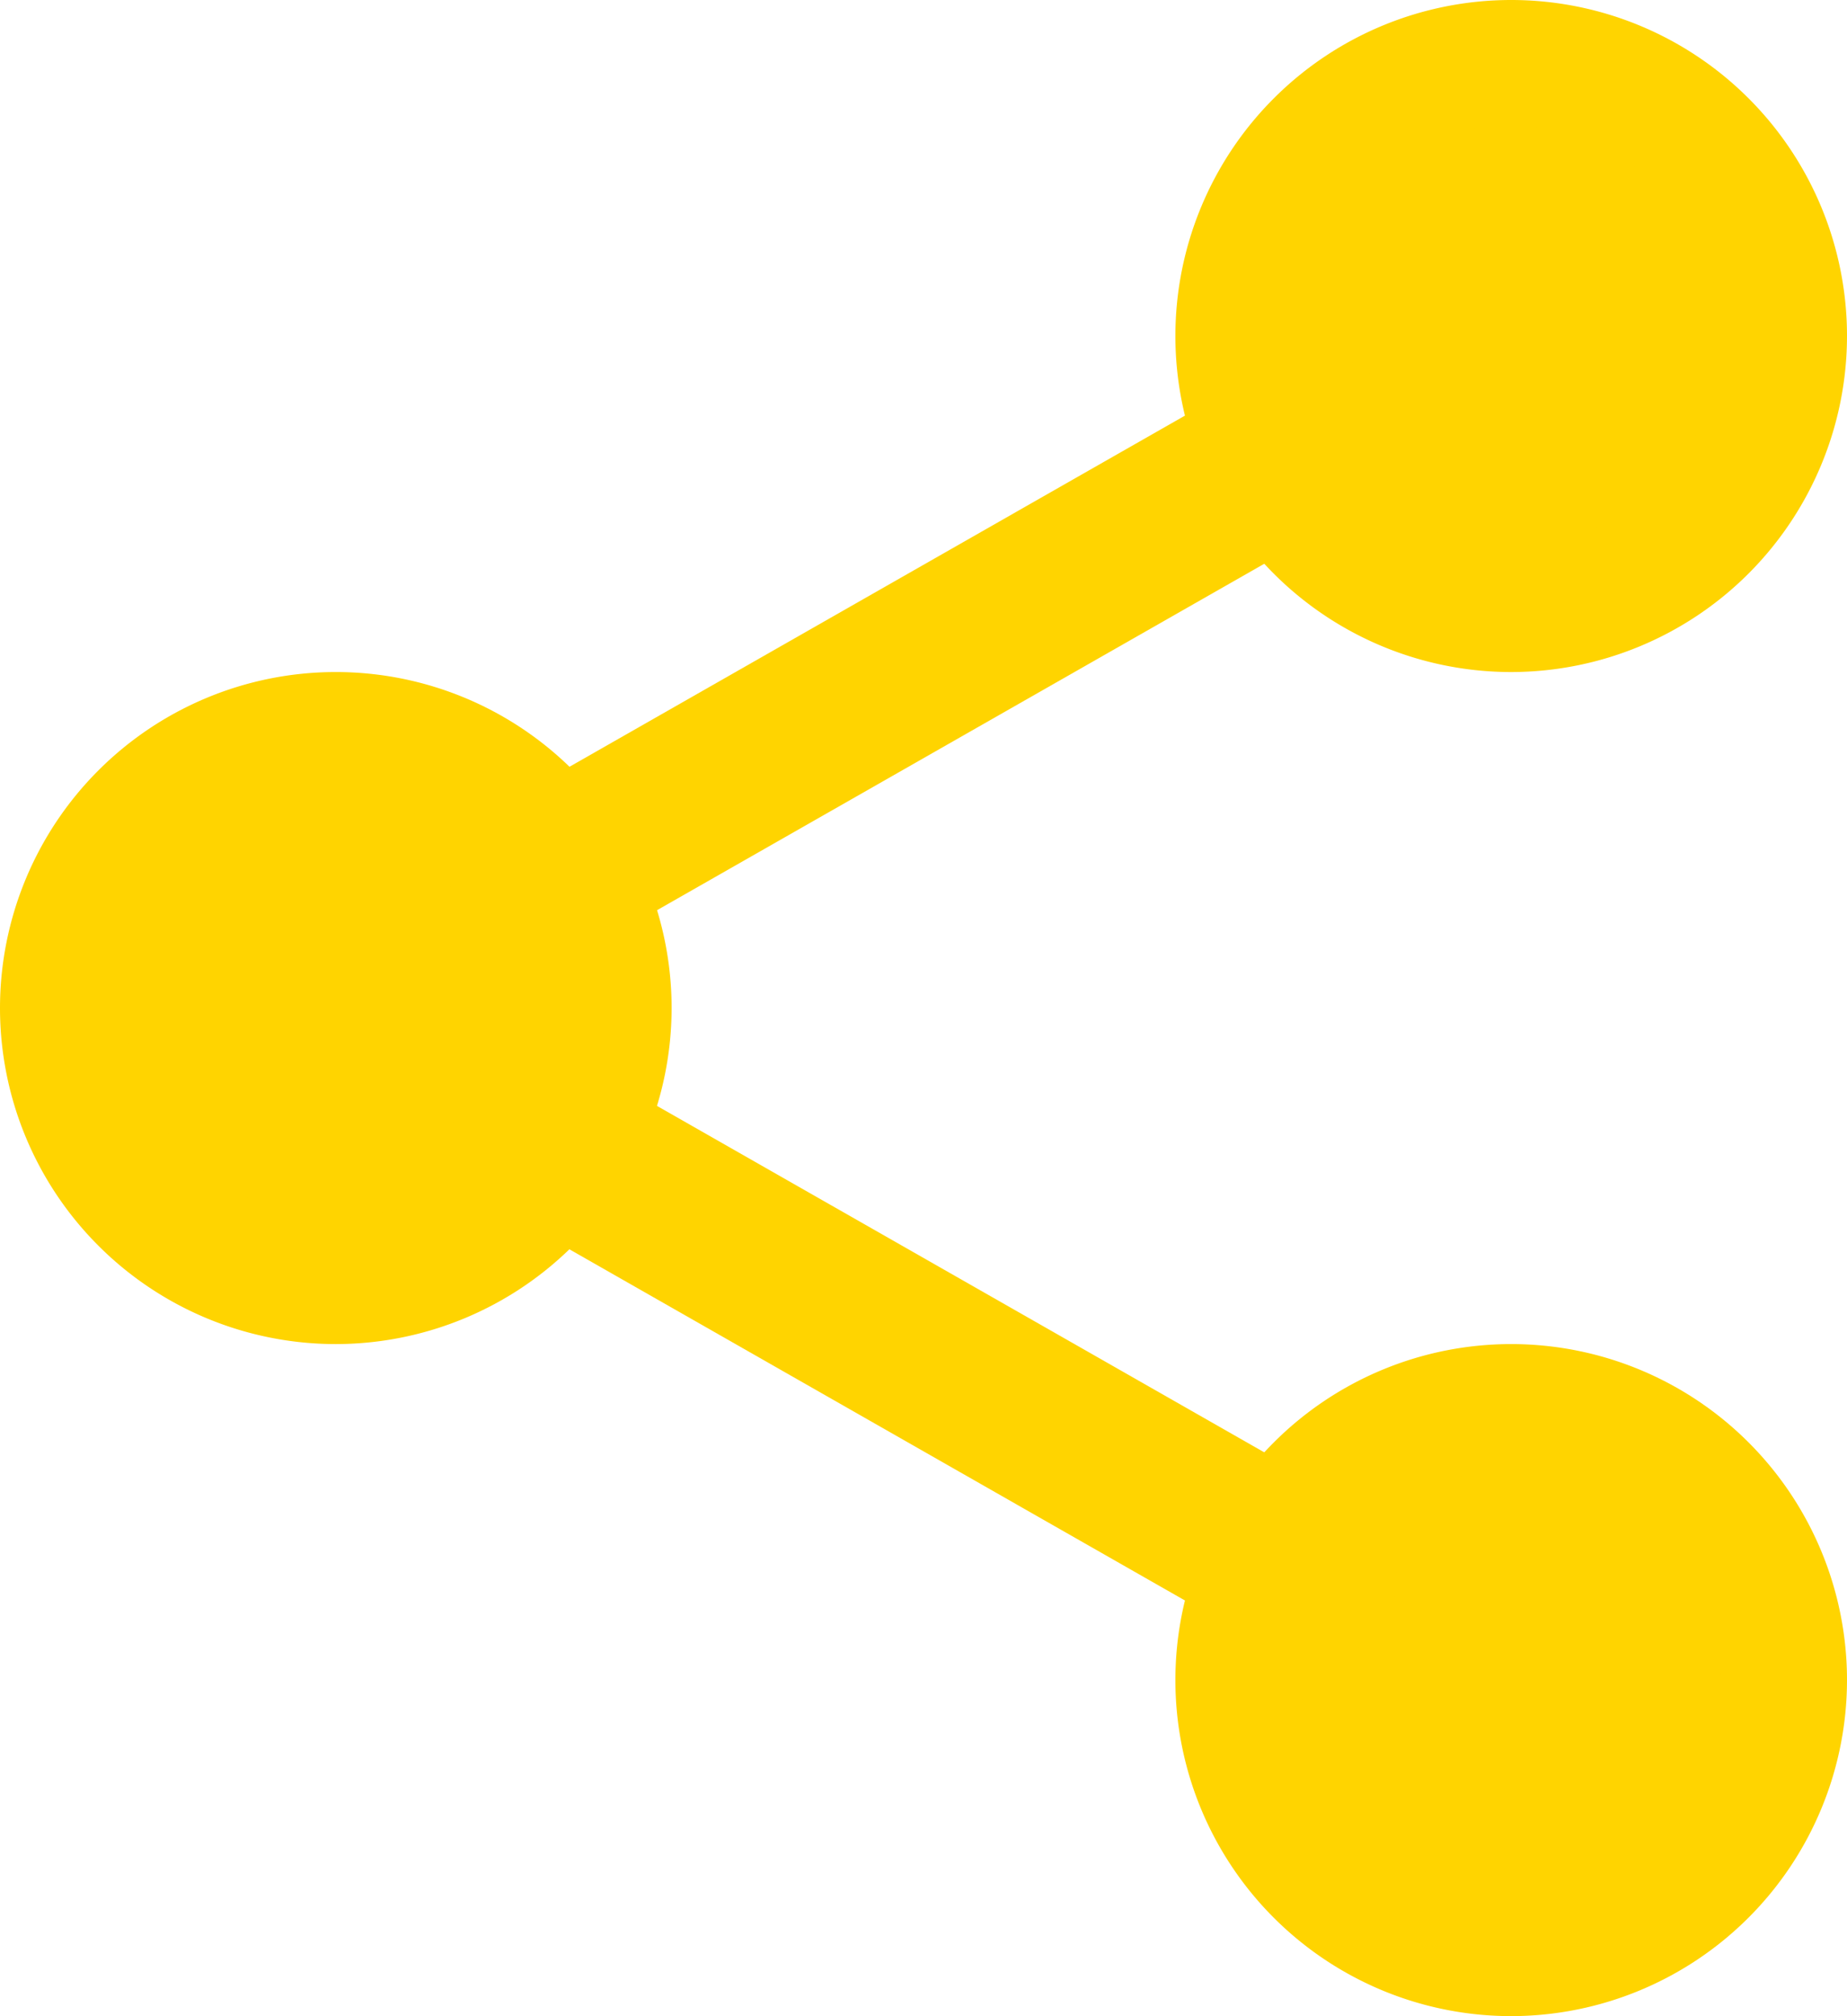
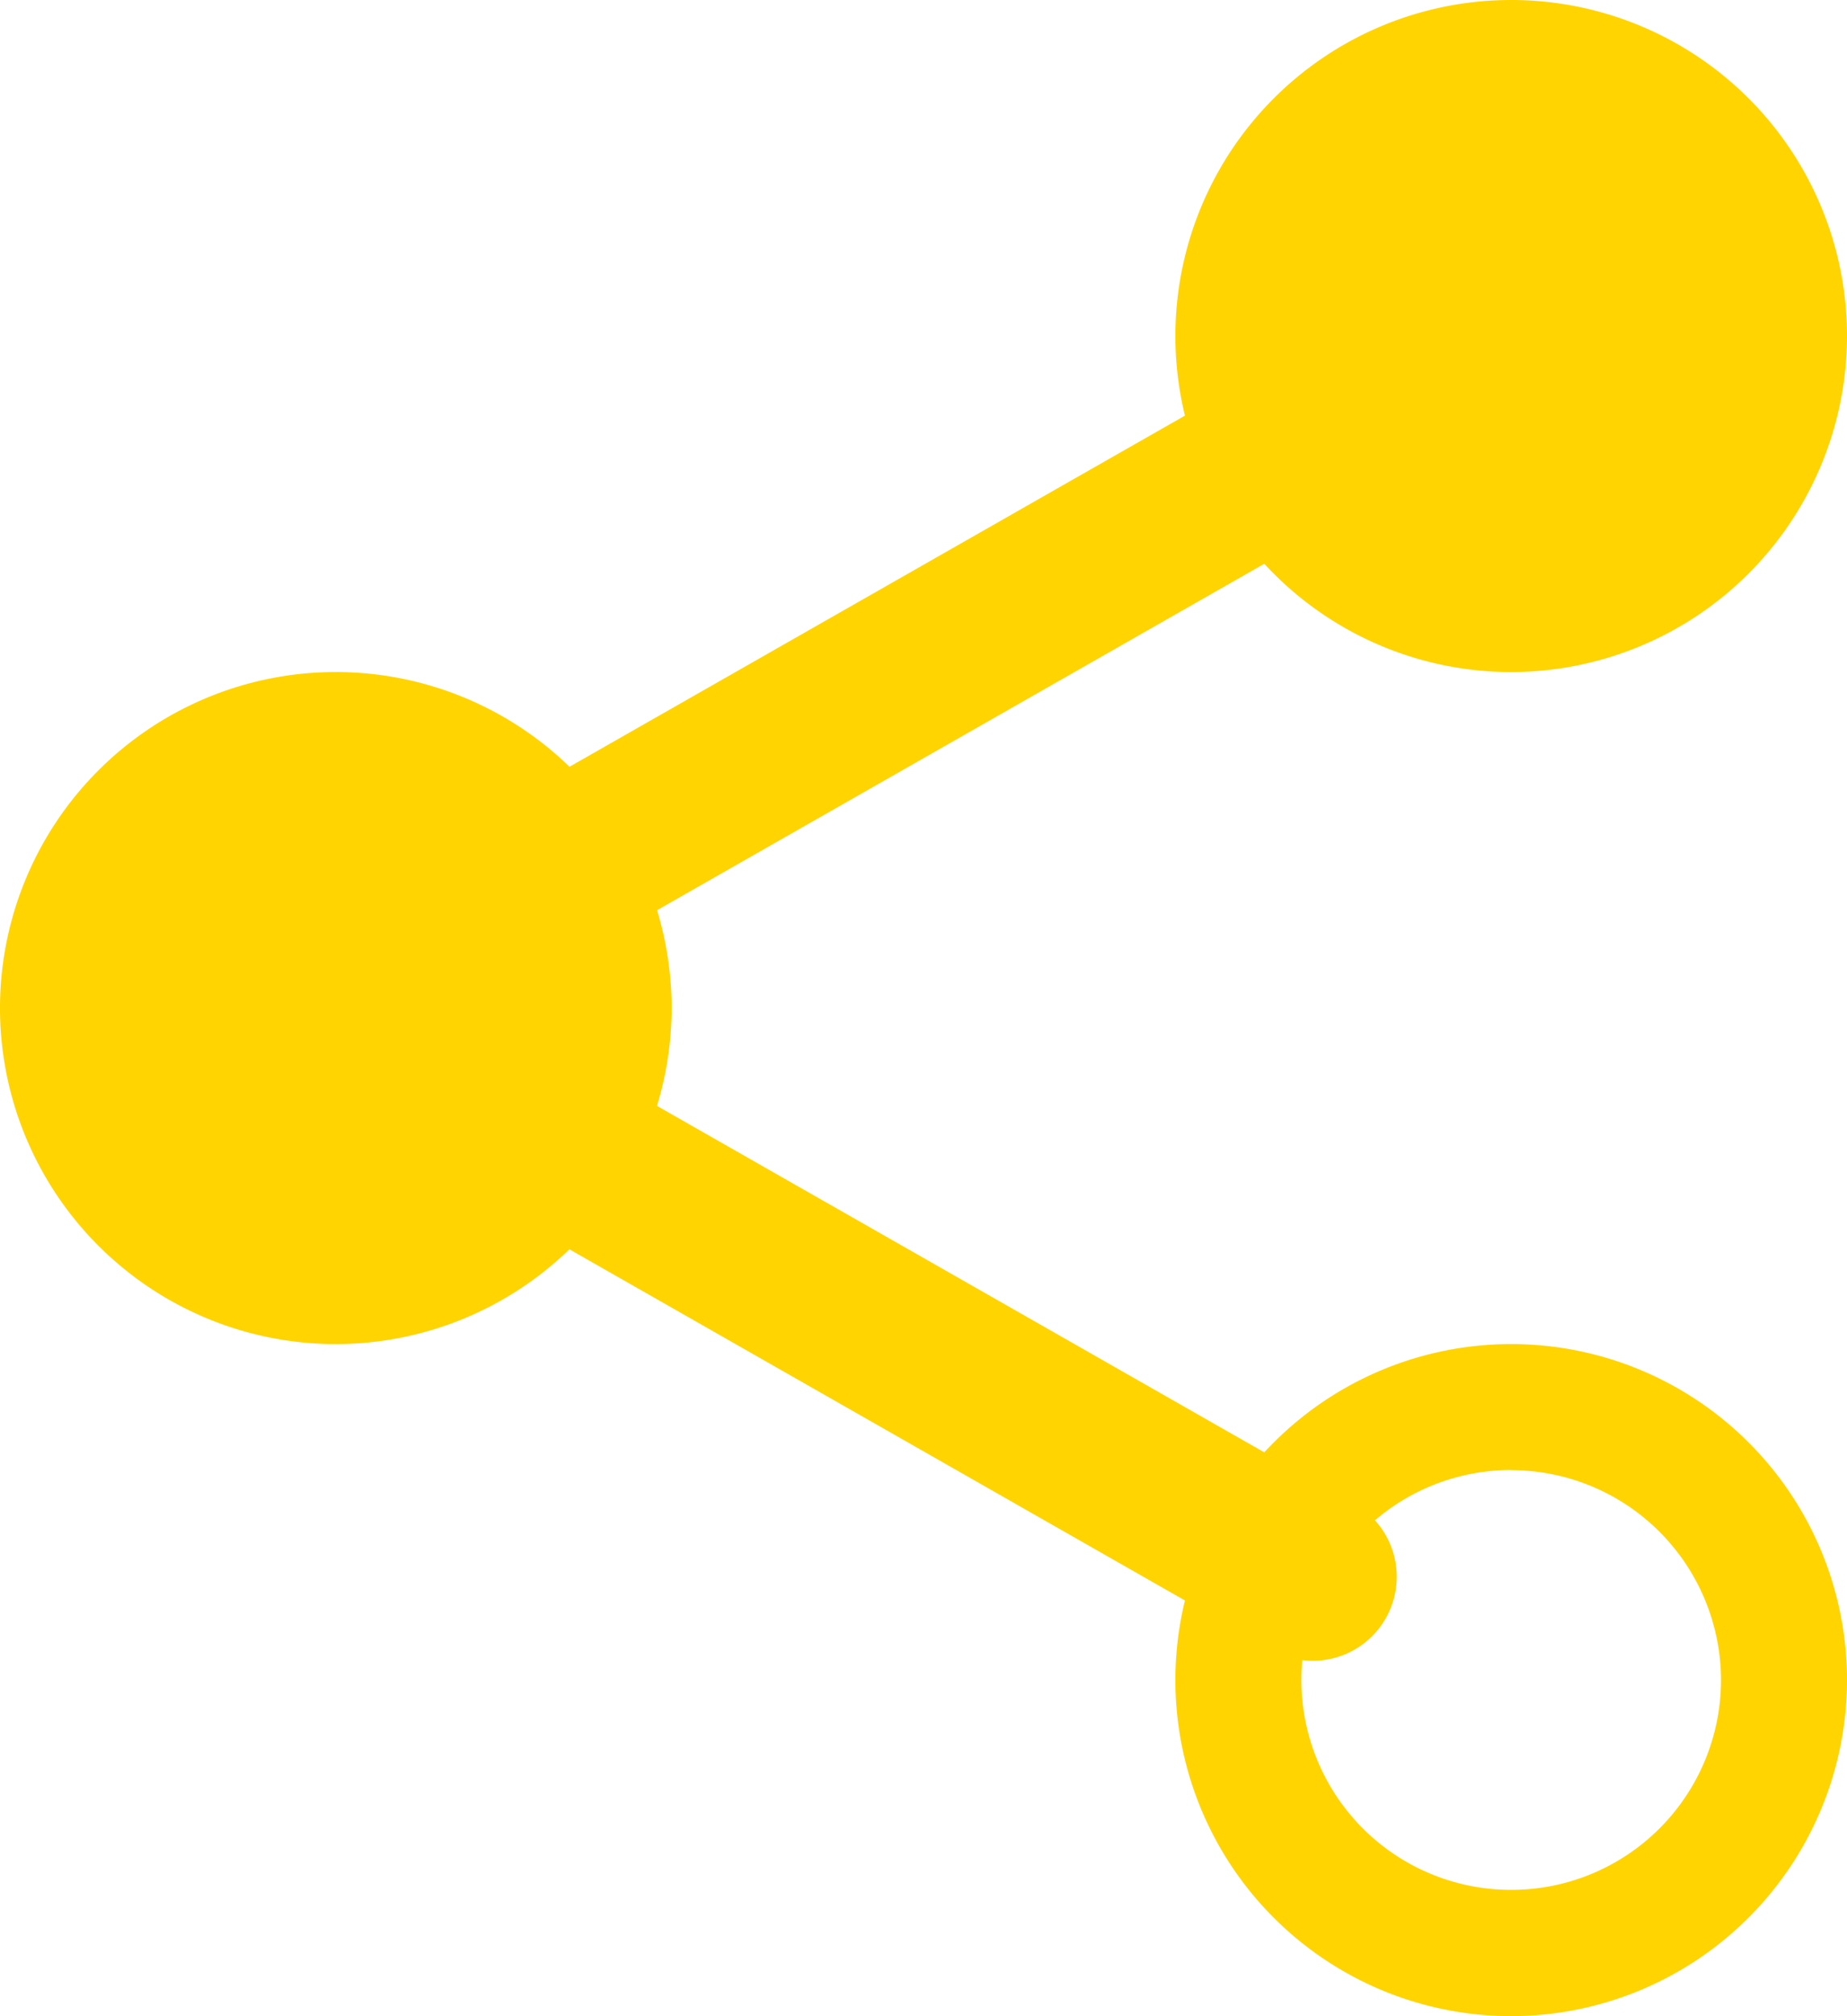
<svg xmlns="http://www.w3.org/2000/svg" id="share_4_" data-name="share (4)" width="11.963" height="13.051" viewBox="0 0 11.963 13.051">
  <path id="Path_21" data-name="Path 21" d="M318.2,17.767A1.767,1.767,0,1,1,316.435,16,1.767,1.767,0,0,1,318.2,17.767Zm0,0" transform="translate(-306.647 -15.592)" fill="#ffd400" />
-   <path id="Path_22" data-name="Path 22" d="M300.843,4.35a2.175,2.175,0,1,1,2.175-2.175A2.177,2.177,0,0,1,300.843,4.35Zm0-3.535A1.359,1.359,0,1,0,302.2,2.175,1.361,1.361,0,0,0,300.843.816Zm0,0" transform="translate(-291.055 0)" fill="#ffd400" />
-   <path id="Path_23" data-name="Path 23" d="M318.2,359.1a1.767,1.767,0,1,1-1.767-1.767A1.767,1.767,0,0,1,318.2,359.1Zm0,0" transform="translate(-306.647 -348.224)" fill="#ffd400" />
+   <path id="Path_22" data-name="Path 22" d="M300.843,4.35a2.175,2.175,0,1,1,2.175-2.175A2.177,2.177,0,0,1,300.843,4.35m0-3.535A1.359,1.359,0,1,0,302.2,2.175,1.361,1.361,0,0,0,300.843.816Zm0,0" transform="translate(-291.055 0)" fill="#ffd400" />
  <path id="Path_24" data-name="Path 24" d="M300.843,345.682a2.175,2.175,0,1,1,2.175-2.175A2.177,2.177,0,0,1,300.843,345.682Zm0-3.535a1.359,1.359,0,1,0,1.359,1.36A1.361,1.361,0,0,0,300.843,342.148Zm0,0" transform="translate(-291.055 -332.632)" fill="#ffd400" />
  <path id="Path_25" data-name="Path 25" d="M19.535,188.435a1.767,1.767,0,1,1-1.767-1.767A1.767,1.767,0,0,1,19.535,188.435Zm0,0" transform="translate(-15.592 -181.91)" fill="#ffd400" />
  <path id="Path_26" data-name="Path 26" d="M2.175,175.018a2.175,2.175,0,1,1,2.175-2.175,2.177,2.177,0,0,1-2.175,2.175Zm0-3.535a1.359,1.359,0,1,0,1.36,1.359,1.361,1.361,0,0,0-1.36-1.359Zm0,0" transform="translate(0 -166.318)" fill="#ffd400" />
  <path id="Path_27" data-name="Path 27" d="M114.893,94.179a.544.544,0,0,1-.27-1.016l5.046-2.877a.544.544,0,1,1,.538.945l-5.046,2.877A.54.54,0,0,1,114.893,94.179Zm0,0" transform="translate(-111.434 -87.915)" fill="#ffd400" />
  <path id="Path_28" data-name="Path 28" d="M119.96,270.183a.541.541,0,0,1-.269-.071l-5.046-2.877a.544.544,0,0,1,.538-.945l5.046,2.877a.544.544,0,0,1-.27,1.016Zm0,0" transform="translate(-111.456 -259.433)" fill="#ffd400" />
</svg>